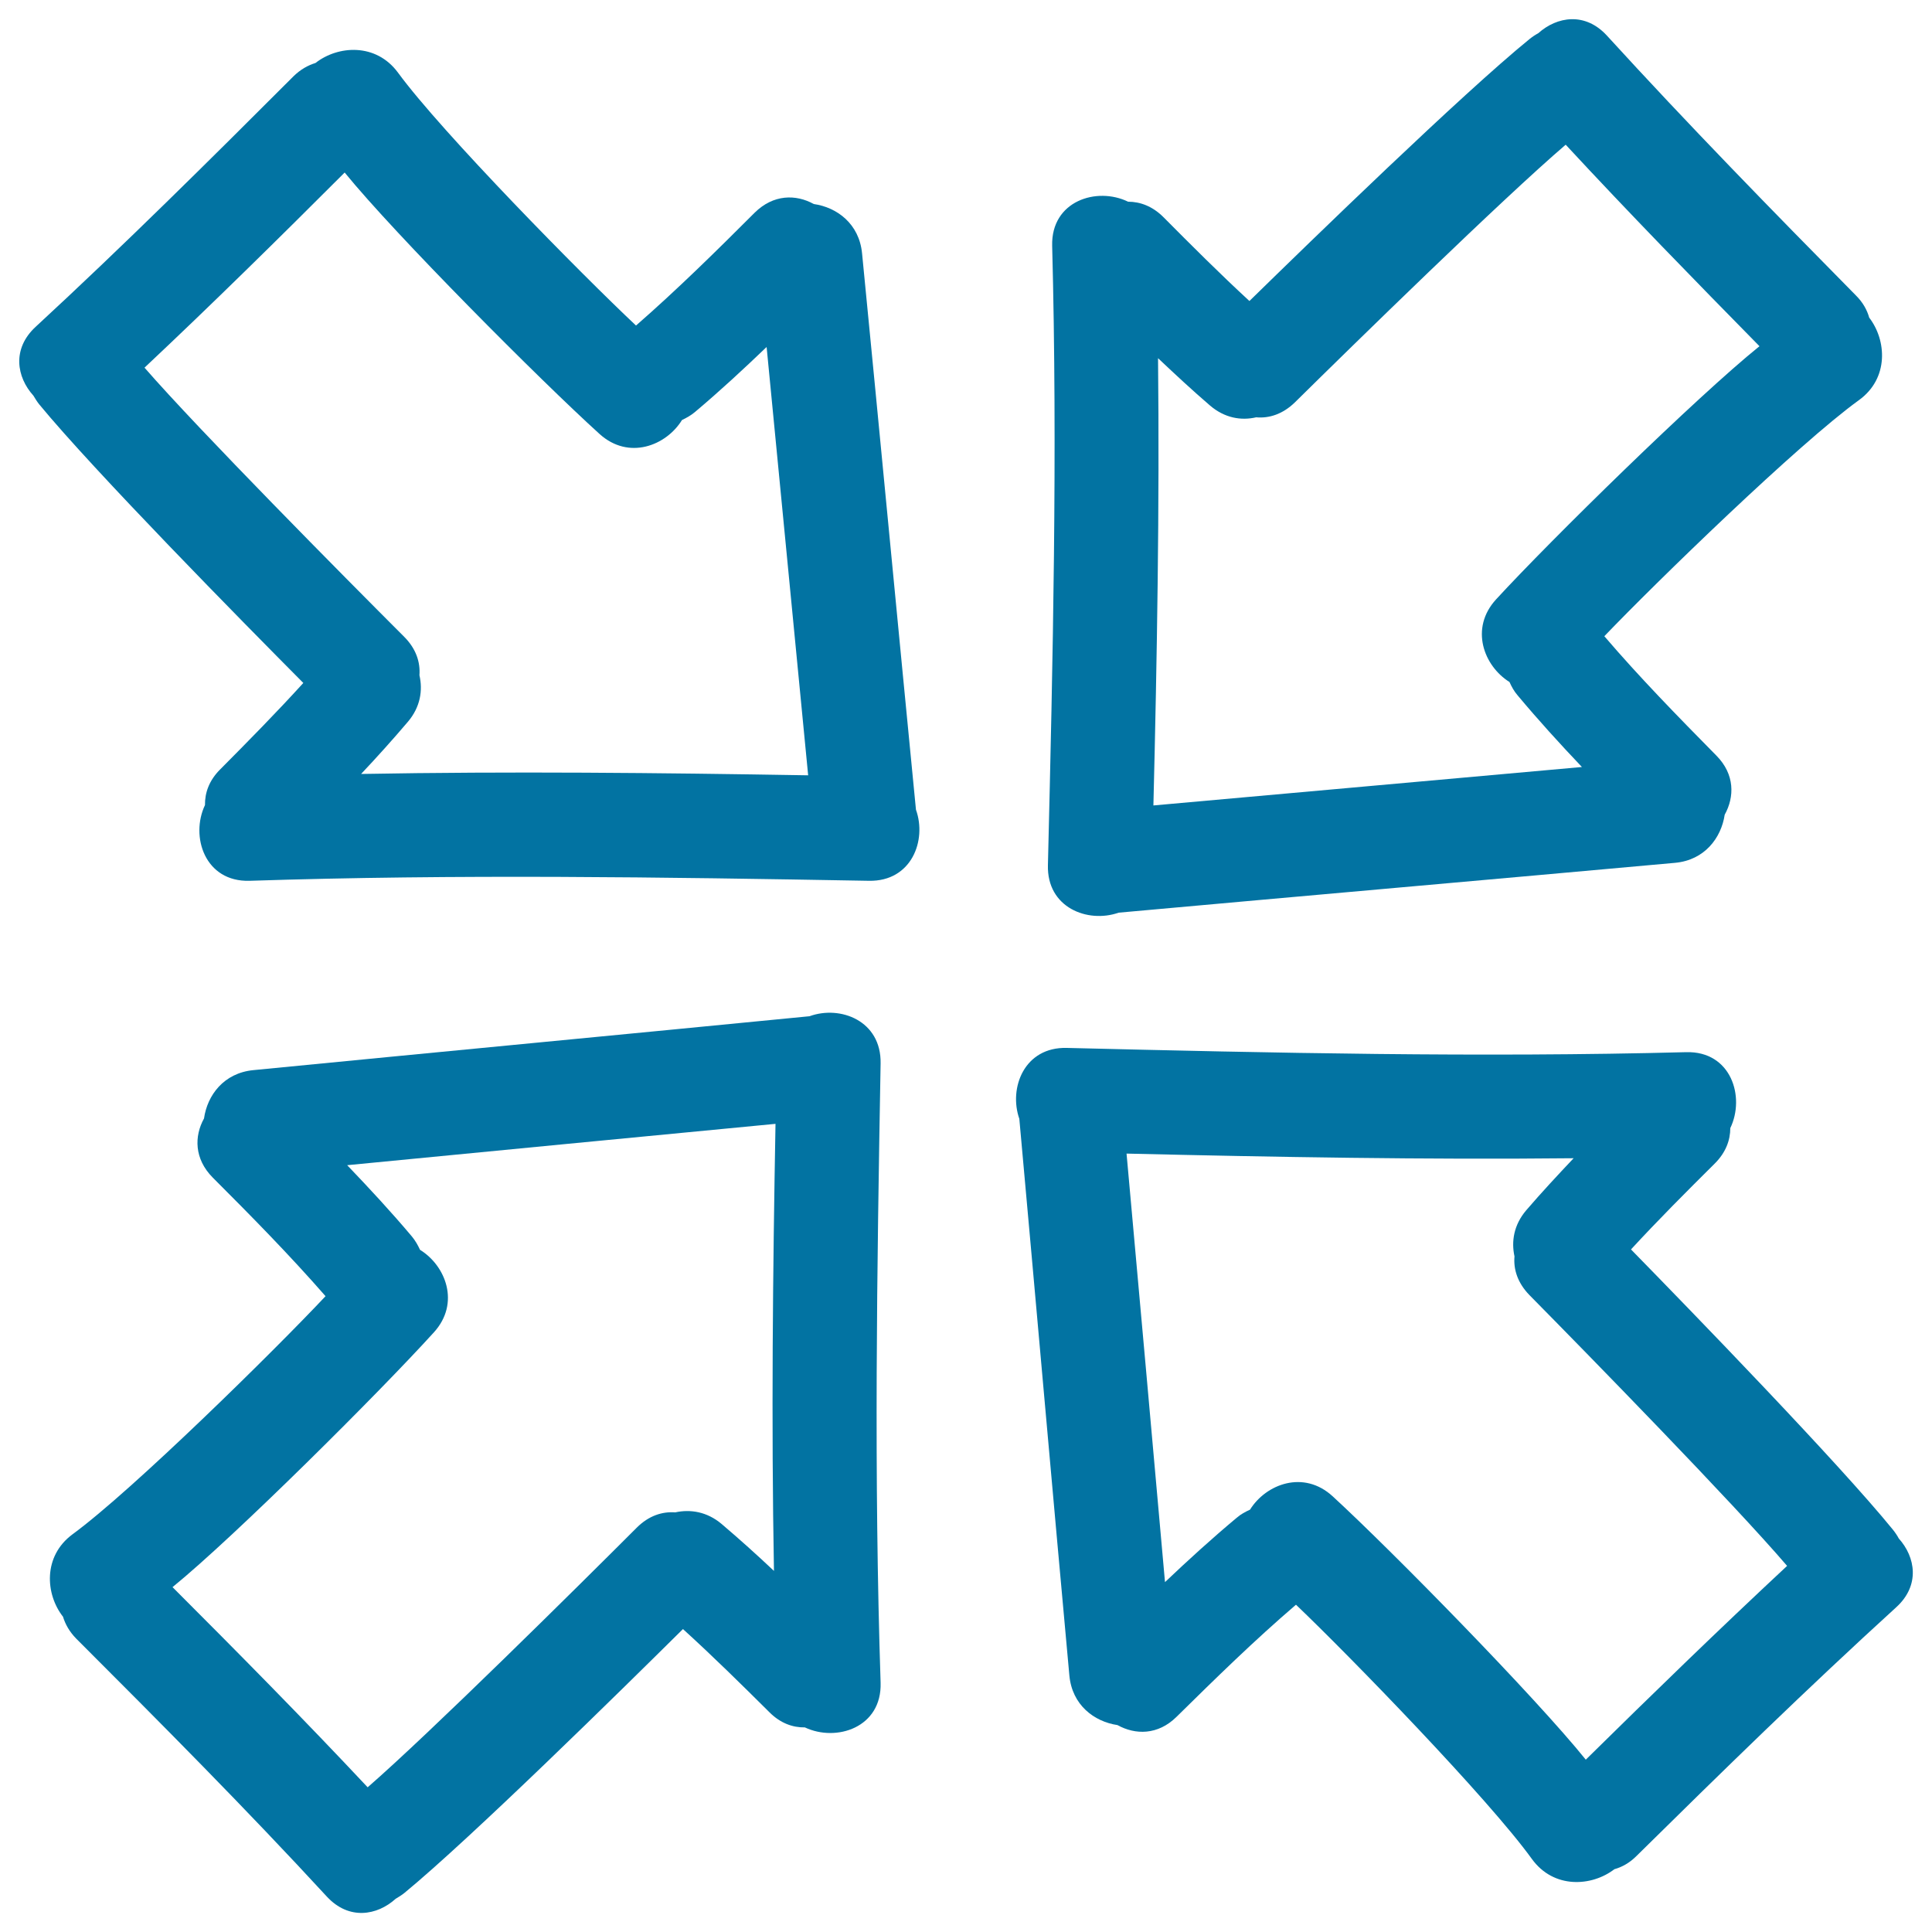
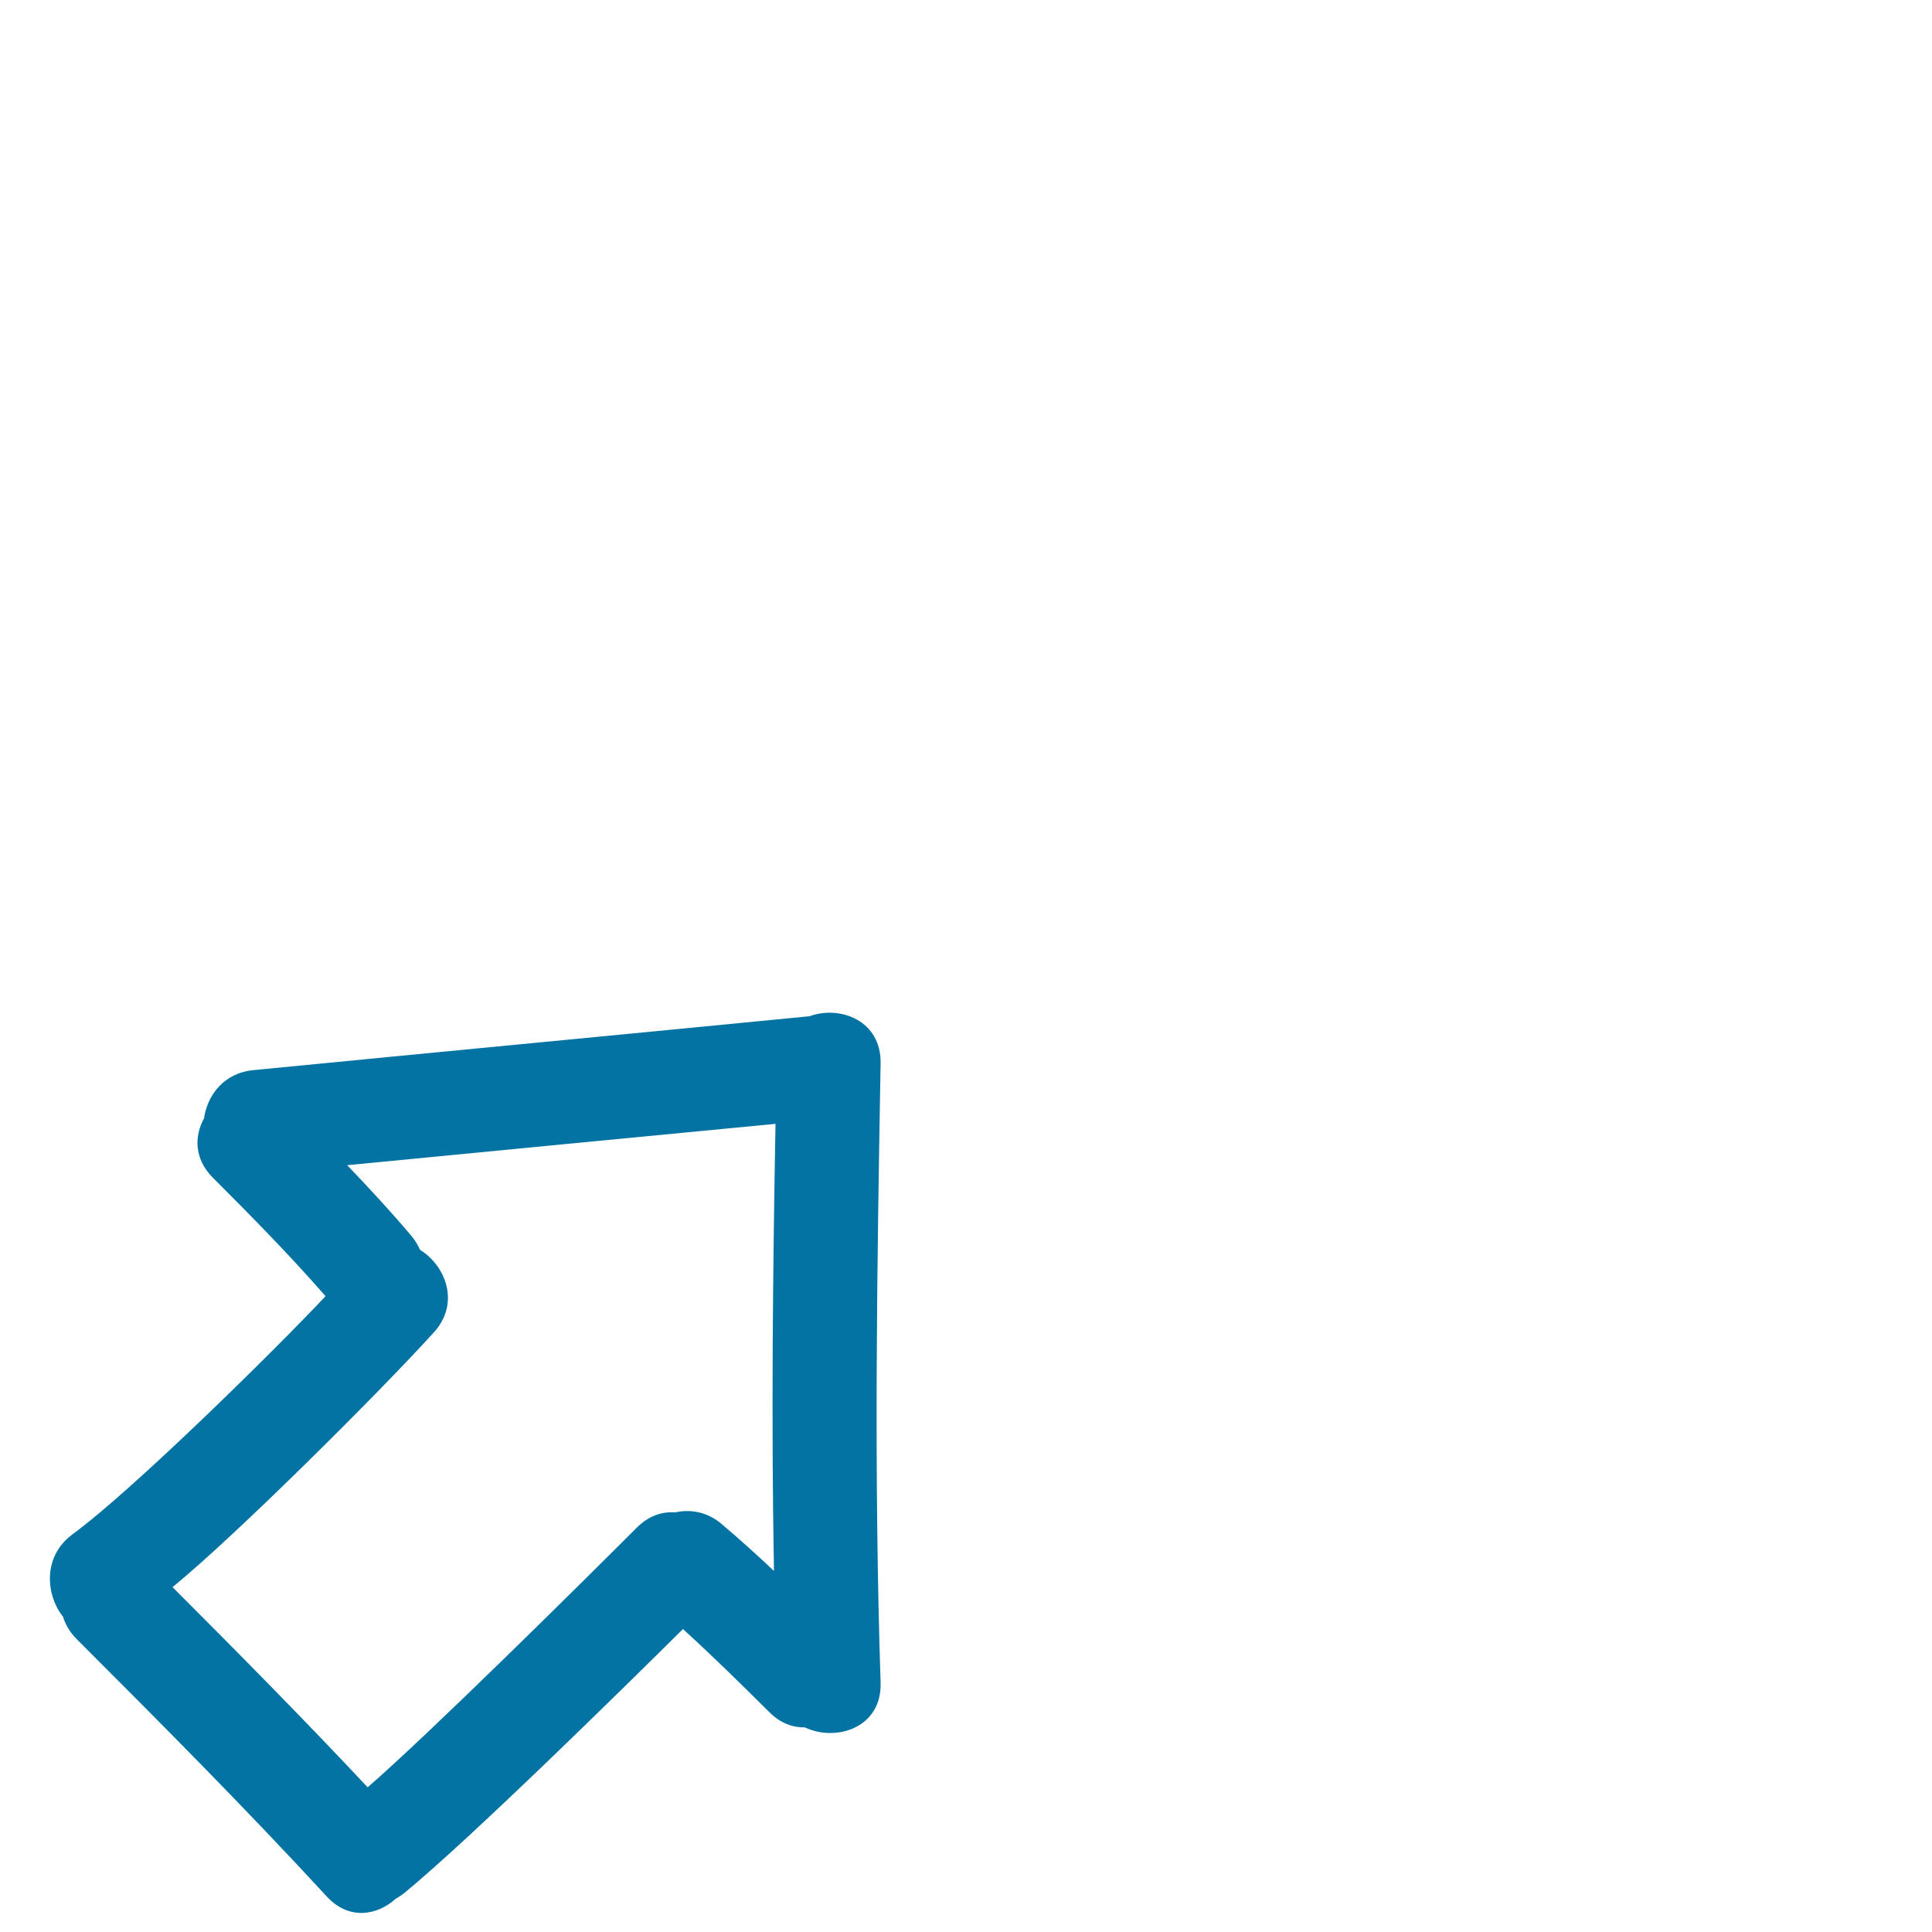
<svg xmlns="http://www.w3.org/2000/svg" viewBox="0 0 1000 1000" style="fill:#0273a2">
  <title>Join Of Four Arrows Hand Drawn Outlines SVG icon</title>
  <g>
    <g>
      <path d="M419,526c-95.9,9.4-191.9,18.5-287.9,27.9c-15.3,1.5-23.8,13-25.5,25c-5.1,9.2-5.1,20.9,4.5,30.6c20,20,39.8,40.1,58.4,61.4c-26.3,28-99.8,100.4-130.9,123.2c-15.5,11.4-14.1,31.1-5,42.7c1.2,3.9,3.3,7.7,6.8,11.3c43.9,43.9,87.7,87.9,129.8,133.6c11.4,12.3,26,9.8,35.6,1.1c1.5-0.9,3-1.8,4.5-3c34.5-28.4,112.5-105.2,144.2-136.6c15.3,13.9,30.1,28.5,44.8,43.1c5.7,5.7,12.1,7.9,18.3,7.8c16.3,7.7,39.9,0.1,39.2-23.1c-3.5-106.9-1.9-213.7,0-320.6C456.2,528.3,434.9,520.2,419,526z M400.6,813.1c-8.8-8.3-17.8-16.4-27.1-24.3c-7.6-6.4-16.2-7.7-24-6c-6.7-0.5-13.7,1.7-19.9,7.9c-30.4,30.4-106.9,106.2-139.3,134.4c-33-35.2-66.9-69.5-101-103.6c32.2-26.2,107.3-101,135.3-131.9c13.7-15.1,6.1-34.5-7.2-42.7c-1.1-2.4-2.4-4.7-4.2-6.9c-10.7-12.7-22-24.9-33.5-36.9c73.9-7.2,147.8-14.3,221.7-21.4C400,658.8,399.2,736,400.6,813.1z" />
-       <path d="M579,472.4c96-8.7,192-17.1,288-25.8c15.3-1.4,23.9-12.9,25.7-24.9c5.1-9.2,5.3-20.9-4.3-30.6c-19.8-20.1-39.6-40.3-58-61.8C857,301.5,931,229.6,962.2,207.1c15.6-11.3,14.3-31,5.3-42.7c-1.1-3.9-3.2-7.8-6.8-11.4c-43.6-44.2-87-88.6-128.9-134.5c-11.3-12.4-25.9-10-35.6-1.3c-1.5,0.8-3,1.8-4.5,3C757,48.4,678.6,124.6,646.7,155.8c-15.2-14-29.9-28.7-44.5-43.4c-5.7-5.7-12.1-8-18.3-8c-16.2-7.9-39.9-0.4-39.3,22.8c2.8,106.9,0.4,213.7-2.2,320.6C541.8,469.8,563,478,579,472.4z M599.4,185.4c8.8,8.3,17.7,16.6,26.9,24.5c7.6,6.5,16.1,7.9,23.9,6.1c6.7,0.6,13.7-1.6,20-7.7c30.6-30.2,107.6-105.5,140.2-133.4c32.8,35.4,66.5,69.9,100.3,104.3c-32.3,26-108,100.2-136.3,131c-13.8,15-6.4,34.5,6.9,42.8c1.1,2.4,2.3,4.7,4.2,6.9c10.7,12.8,21.8,25,33.3,37.1c-73.9,6.7-147.9,13.2-221.8,19.9C598.9,339.7,600.2,262.6,599.4,185.4z" />
-       <path d="M446.2,131.1c-1.5-15.3-13-23.8-25-25.5c-9.2-5.1-20.9-5.1-30.6,4.5c-20,20-40.1,39.8-61.4,58.4c-28-26.3-100.4-99.8-123.2-130.9c-11.4-15.5-31.1-14.1-42.7-5c-3.9,1.2-7.7,3.3-11.3,6.8c-43.9,43.9-88,87.7-133.6,129.8c-12.3,11.4-9.8,26-1.1,35.6c0.9,1.5,1.8,3,3,4.5C48.8,243.9,125.5,321.8,157,353.5c-13.9,15.3-28.5,30.1-43.1,44.8c-5.7,5.7-7.9,12.1-7.8,18.4c-7.7,16.2-0.1,39.9,23.1,39.2c106.9-3.5,213.7-1.9,320.6,0c22,0.4,30-20.9,24.3-36.8C464.7,323,455.6,227,446.2,131.1z M186.9,400.6c8.3-8.8,16.4-17.8,24.3-27.1c6.4-7.6,7.7-16.2,5.9-24c0.5-6.7-1.7-13.7-7.9-19.9c-30.4-30.4-106.2-106.9-134.4-139.3c35.1-33,69.5-66.9,103.6-101c26.2,32.2,101,107.3,131.9,135.3c15.1,13.7,34.5,6.1,42.7-7.2c2.3-1.1,4.7-2.4,6.9-4.3c12.7-10.7,24.9-22,36.9-33.5c7.2,73.9,14.3,147.8,21.5,221.7C341.2,400,264.1,399.2,186.9,400.6z" />
-       <path d="M979.8,791.8c-28.2-34.7-104.4-113.2-135.6-145.1c14-15.2,28.7-29.9,43.4-44.5c5.7-5.7,8-12.1,8-18.3c7.8-16.2,0.4-39.9-22.8-39.3c-106.9,2.8-213.7,0.4-320.6-2.2c-22-0.6-30.2,20.7-24.6,36.7c8.7,96,17.1,192,25.9,288.1c1.4,15.3,12.8,23.9,24.9,25.7c9.2,5.1,20.9,5.3,30.6-4.3c20.1-19.8,40.3-39.6,61.8-58C698.5,857,770.4,931,792.9,962.2c11.3,15.6,31,14.3,42.7,5.3c3.9-1.1,7.8-3.2,11.4-6.8c44.2-43.6,88.6-87,134.5-128.8c12.4-11.3,10-25.9,1.3-35.6C982,794.8,981,793.3,979.8,791.8z M820.8,910.8c-26-32.3-100.2-108-131-136.3c-15-13.8-34.5-6.4-42.8,6.9c-2.4,1.1-4.7,2.3-6.9,4.2c-12.8,10.7-25,21.8-37.1,33.3c-6.6-73.9-13.2-147.9-19.9-221.8c77.1,1.8,154.3,3.2,231.4,2.4c-8.3,8.8-16.6,17.7-24.5,26.9c-6.5,7.6-7.8,16.2-6.1,23.9c-0.6,6.7,1.6,13.7,7.7,20c30.2,30.6,105.5,107.6,133.4,140.2C889.8,843.3,855.2,876.9,820.8,910.8z" />
    </g>
  </g>
</svg>